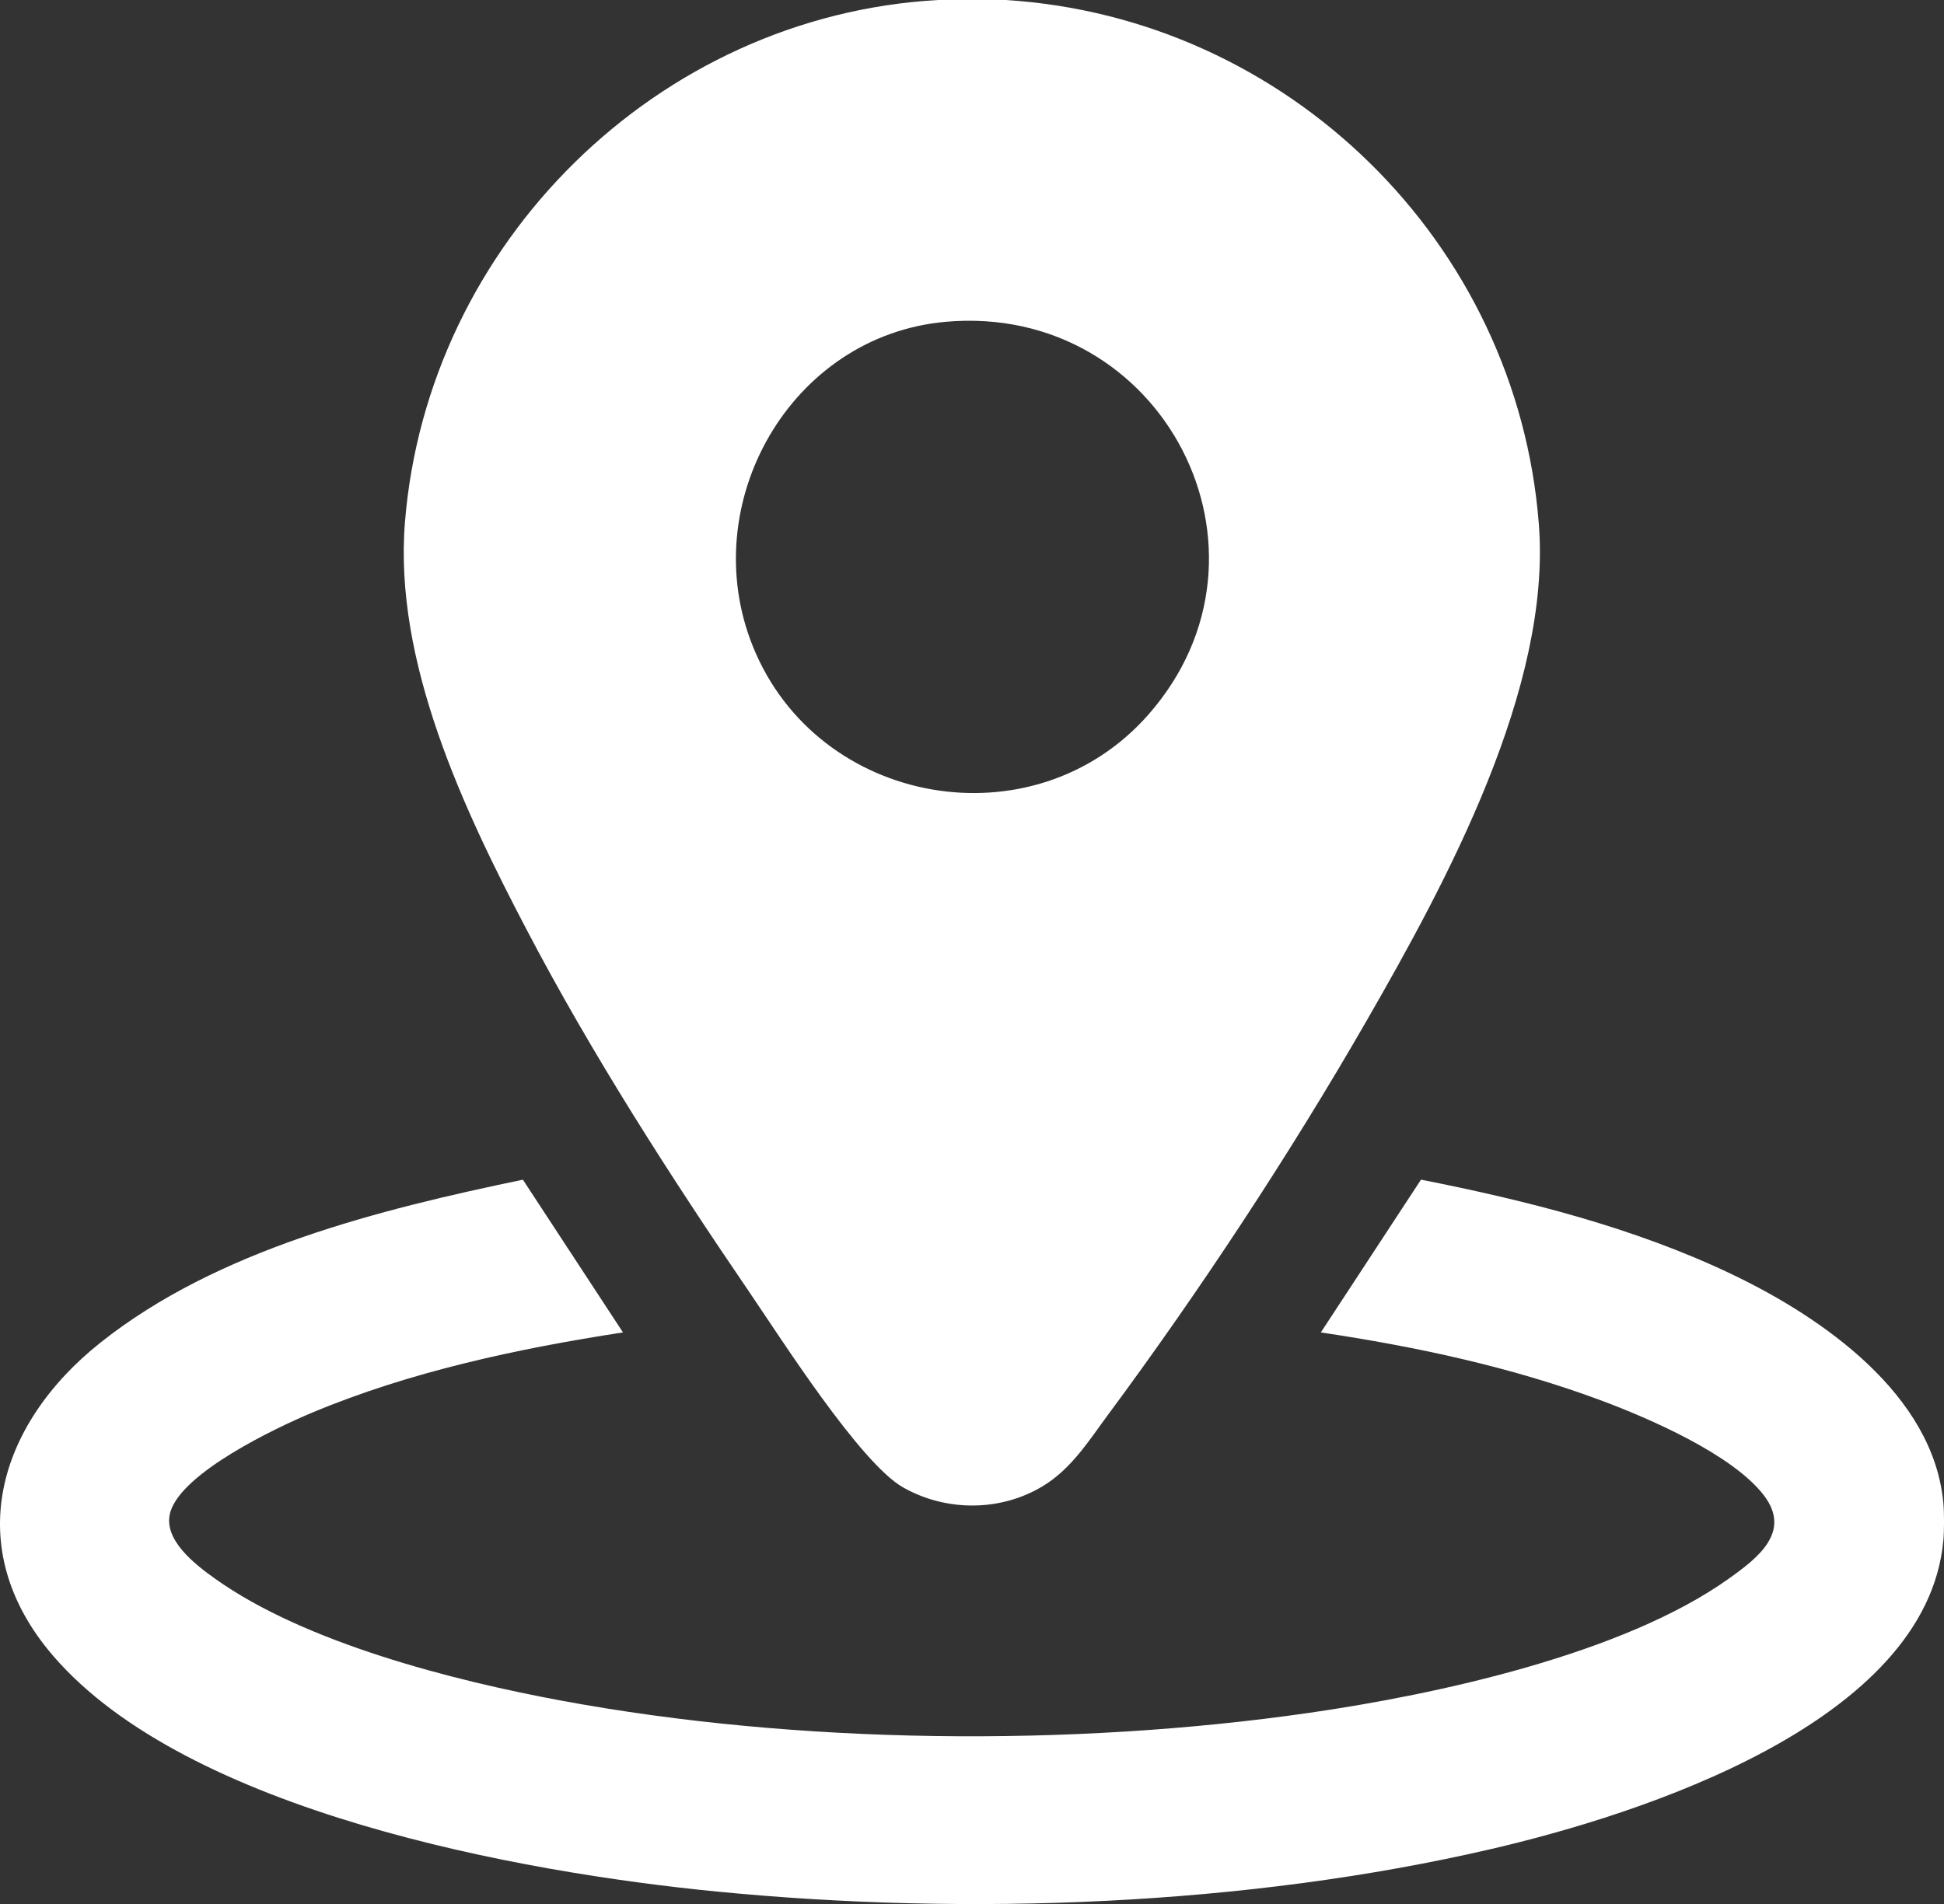
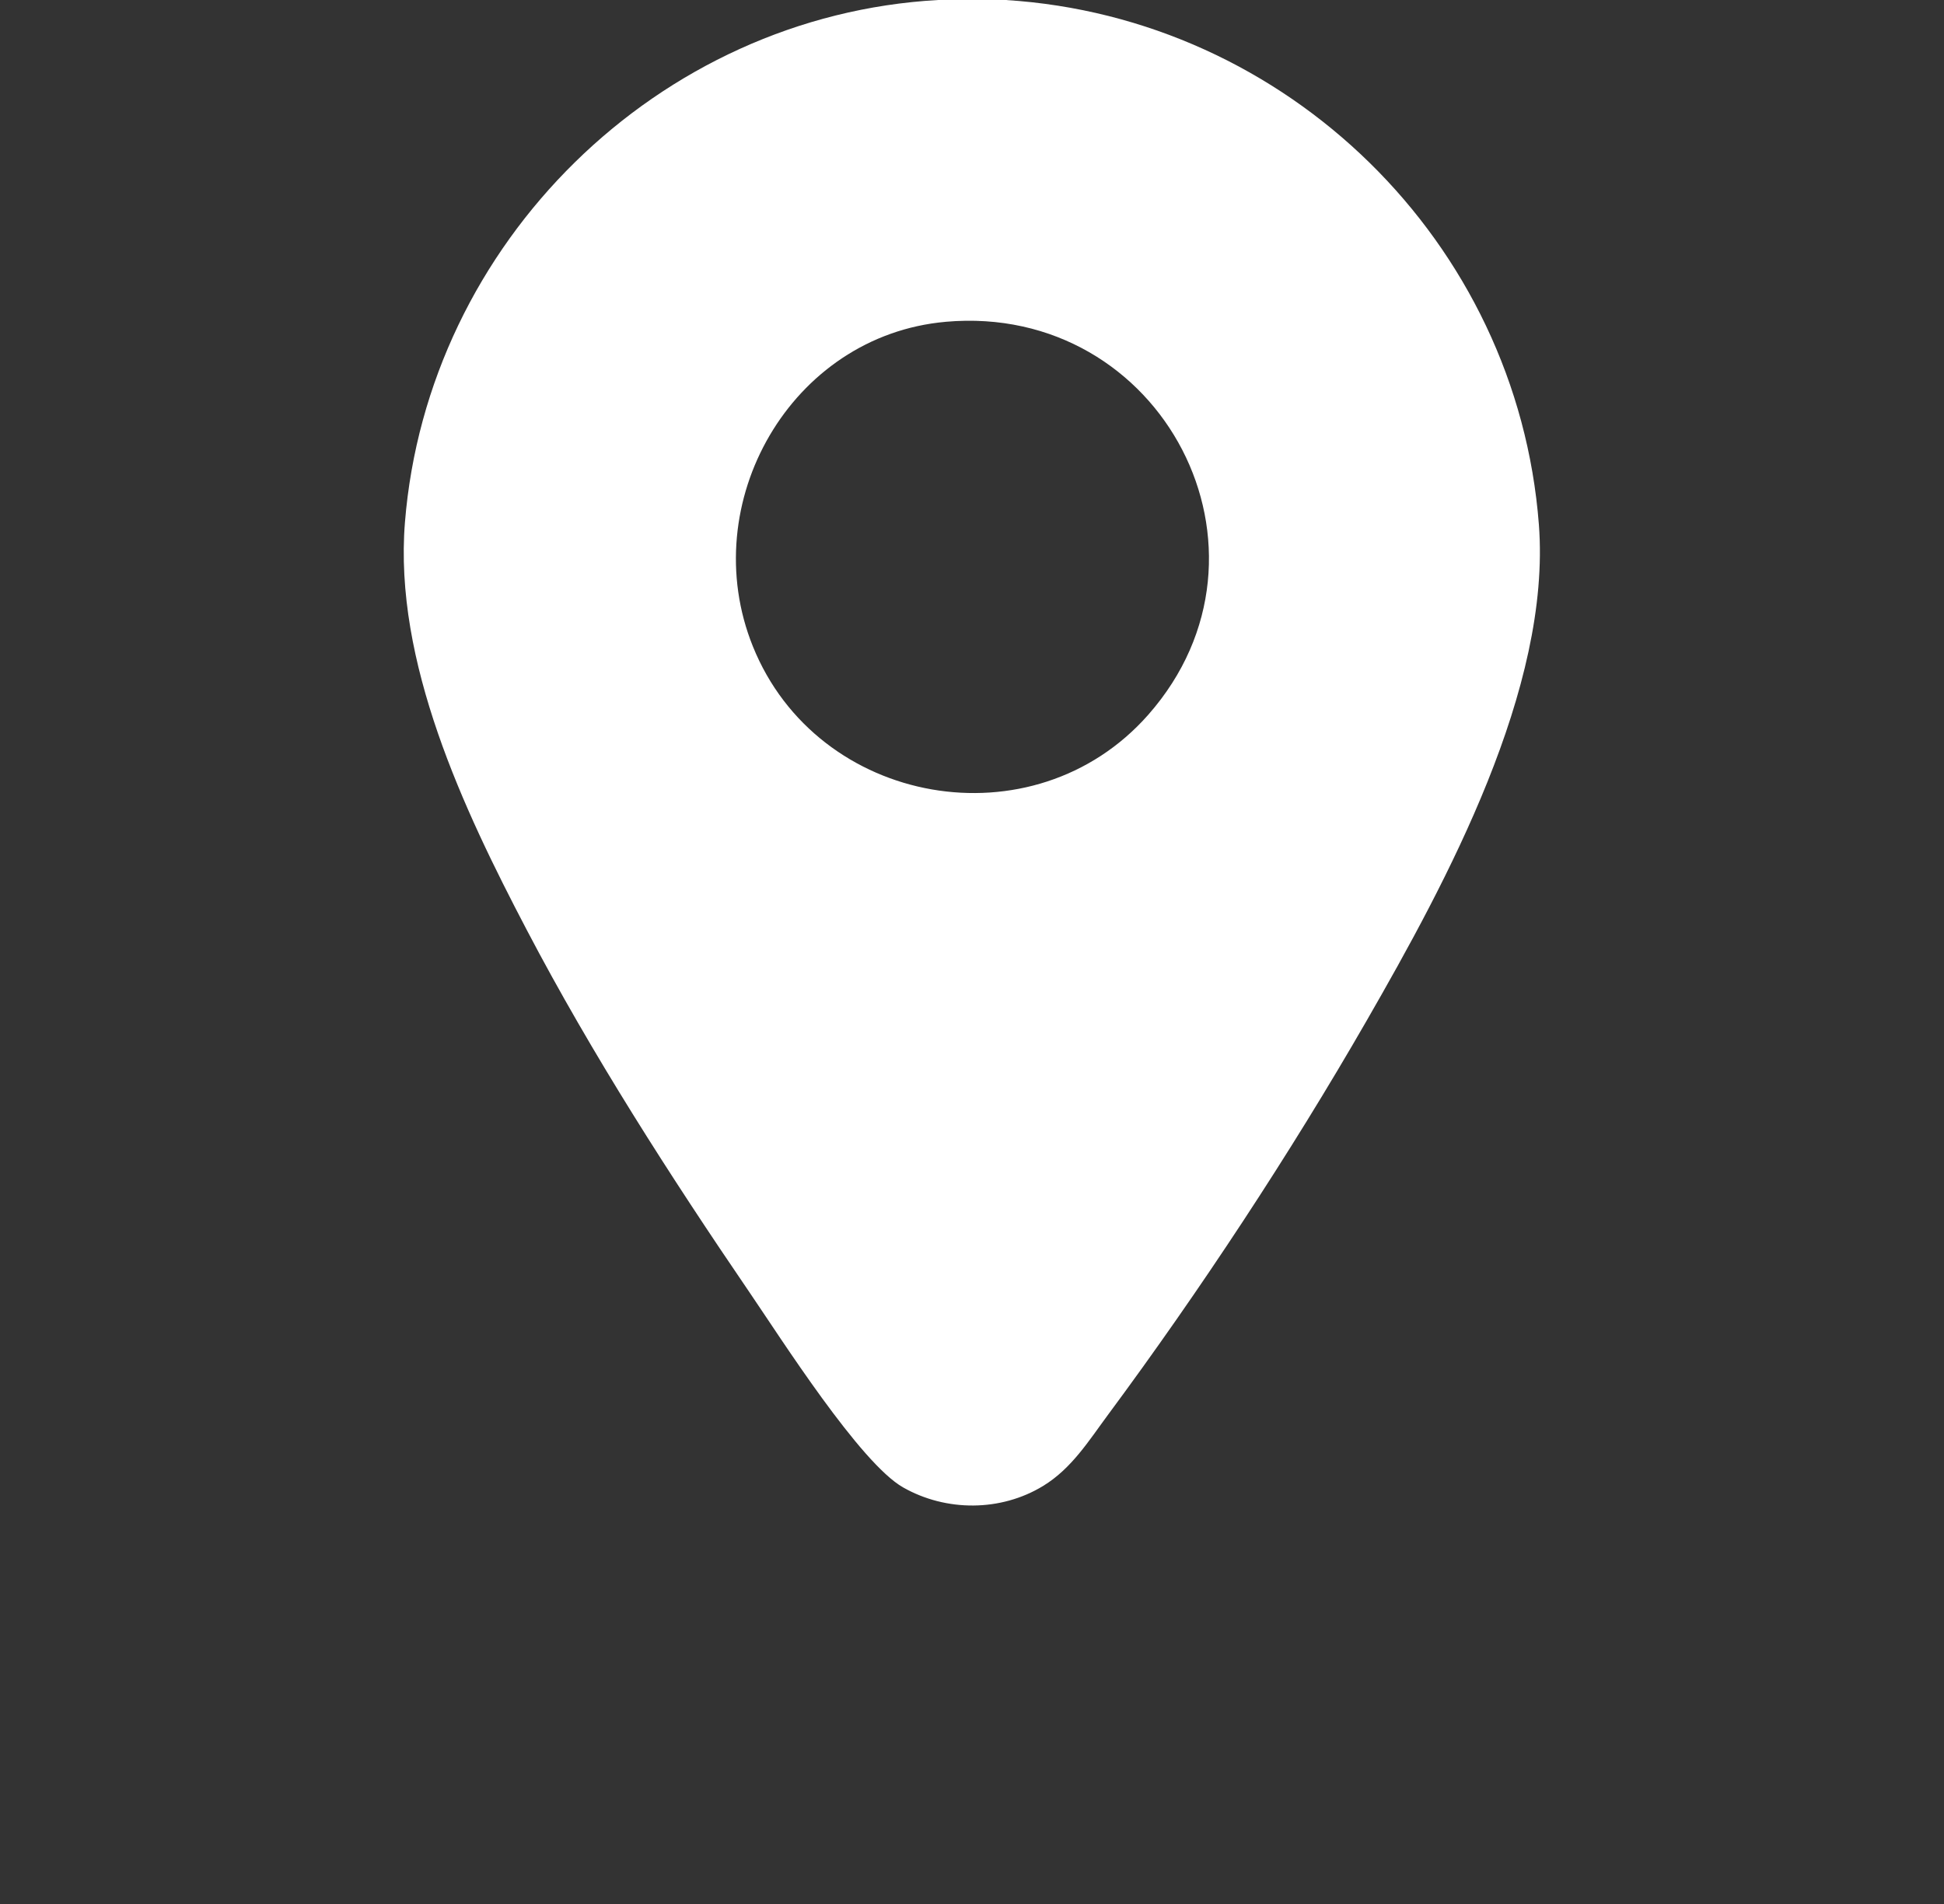
<svg xmlns="http://www.w3.org/2000/svg" id="_Слой_2" data-name="Слой 2" viewBox="0 0 979.23 959.29">
  <rect x="0" y="0" width="979.23" height="959.29" fill="#333333" stroke="none" />
  <defs>
    <style> .cls-1 { fill: #fff; } </style>
  </defs>
  <g id="_Слой_1-2" data-name="Слой 1">
    <g>
      <path class="cls-1" d="M506.54,0c141.85,8.82,257.7,121.92,268.62,264.23,6.33,82.49-46.42,179.86-86.7,249.9-38.59,67.12-84.1,136.23-130.18,198.44-9.84,13.28-18.43,27.27-32.85,36.07-21.32,13-48.84,13.03-70.49.75s-61.35-74.76-77.44-98.35c-39.83-58.38-79.33-119.88-112.15-182.51-31.88-60.84-67.02-135.11-61.38-205.3C215.27,122.43,331.44,7.84,472.58,0h33.95ZM476.38,162.13c-78.01,6.9-126.2,91.41-97.15,163.51,32.51,80.7,141.44,100.01,199.18,34.45,72.41-82.21,7.26-207.64-102.03-197.97Z" />
-       <path class="cls-1" d="M978.89,776.19c-8.48,91.93-152.98,137.99-227.67,155.35-123.58,28.72-263.84,33.77-389.97,21.46-99.11-9.67-267-40.21-334.56-118.86-46.72-54.38-27.91-116.59,24.02-157.81,58.93-46.78,140.21-66.89,212.68-81.99l50.41,76.94c-52.98,8.15-107.24,19.75-156.75,40.5-18.47,7.74-64.94,29.94-71.15,49.69-4.39,13.95,12.44,26.76,22.47,33.91,45.24,32.28,119.85,51.3,174.3,61.4,119.19,22.11,257.09,23.45,377,6.14,64.41-9.3,157.87-29.59,211.1-67.54,14.58-10.39,31.91-23.59,17.67-42.09-15.82-20.55-57.79-38.75-82.06-47.78-45.32-16.86-93.24-27.09-141.05-34.22l50.45-76.97c53.39,10.55,107.73,24.24,156.94,47.83,45.23,21.67,101.13,60.3,106.18,115.06.46,5.02.46,13.96,0,18.98Z" />
    </g>
  </g>
</svg>